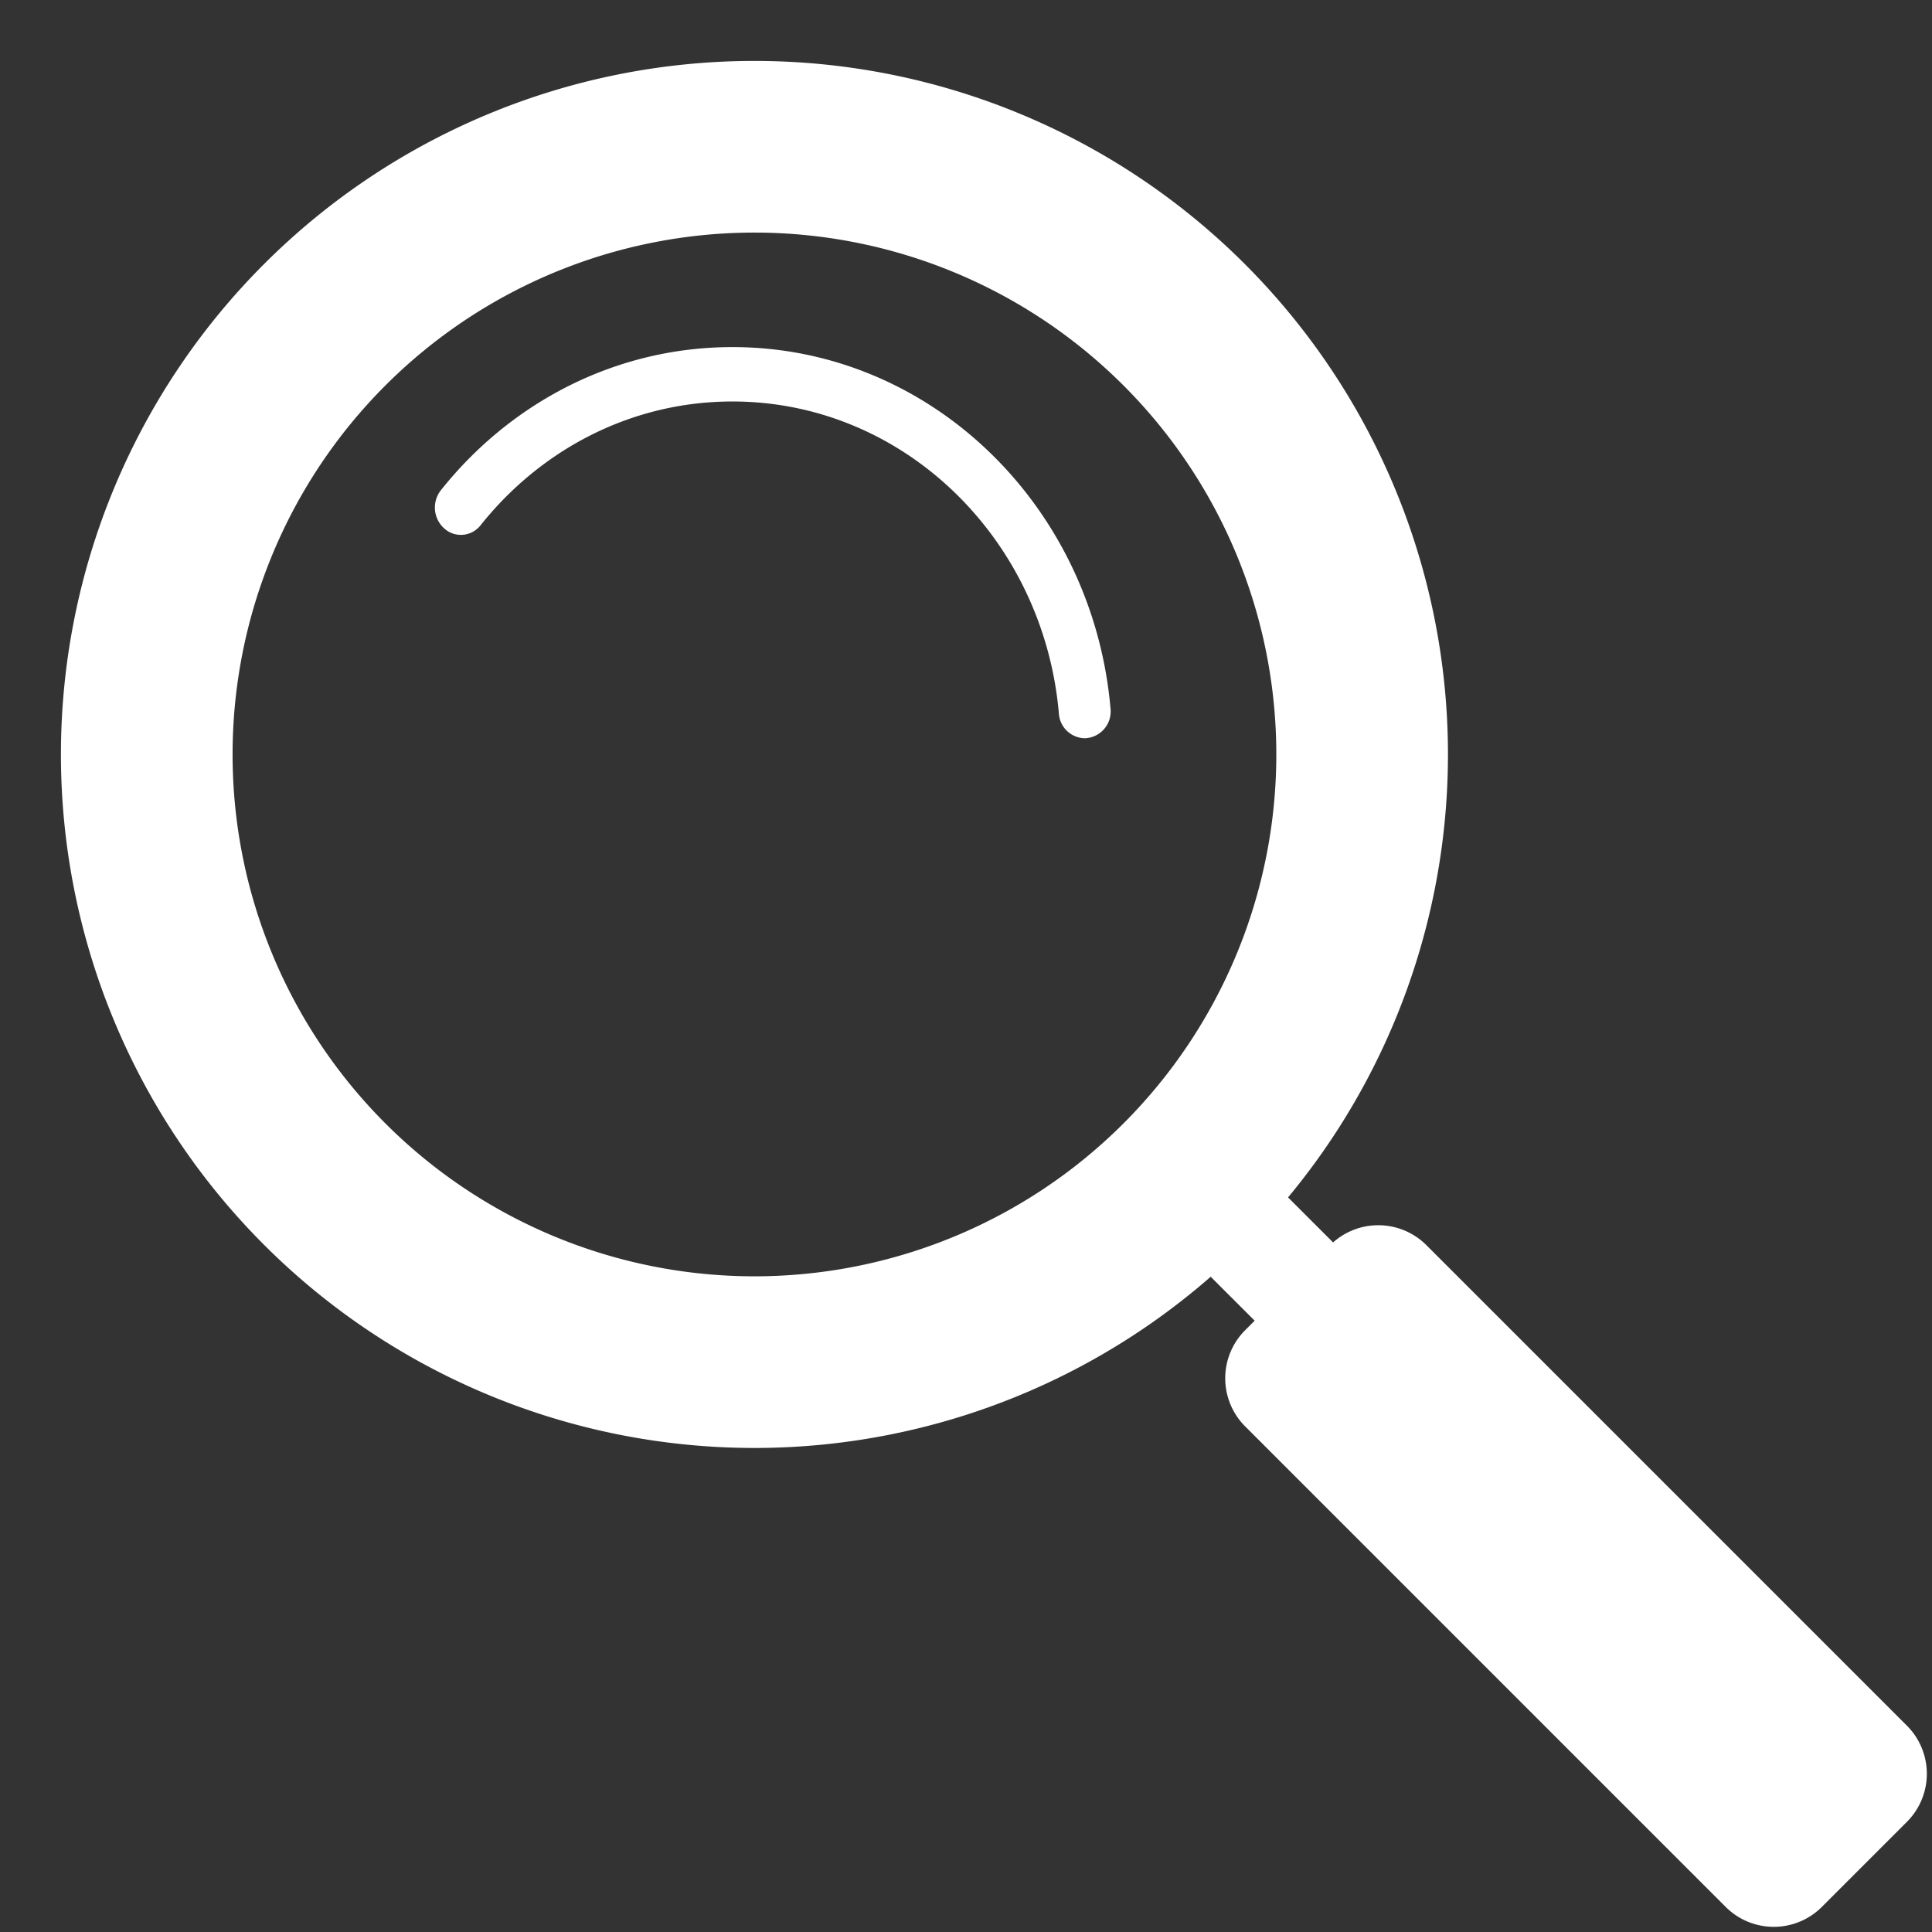
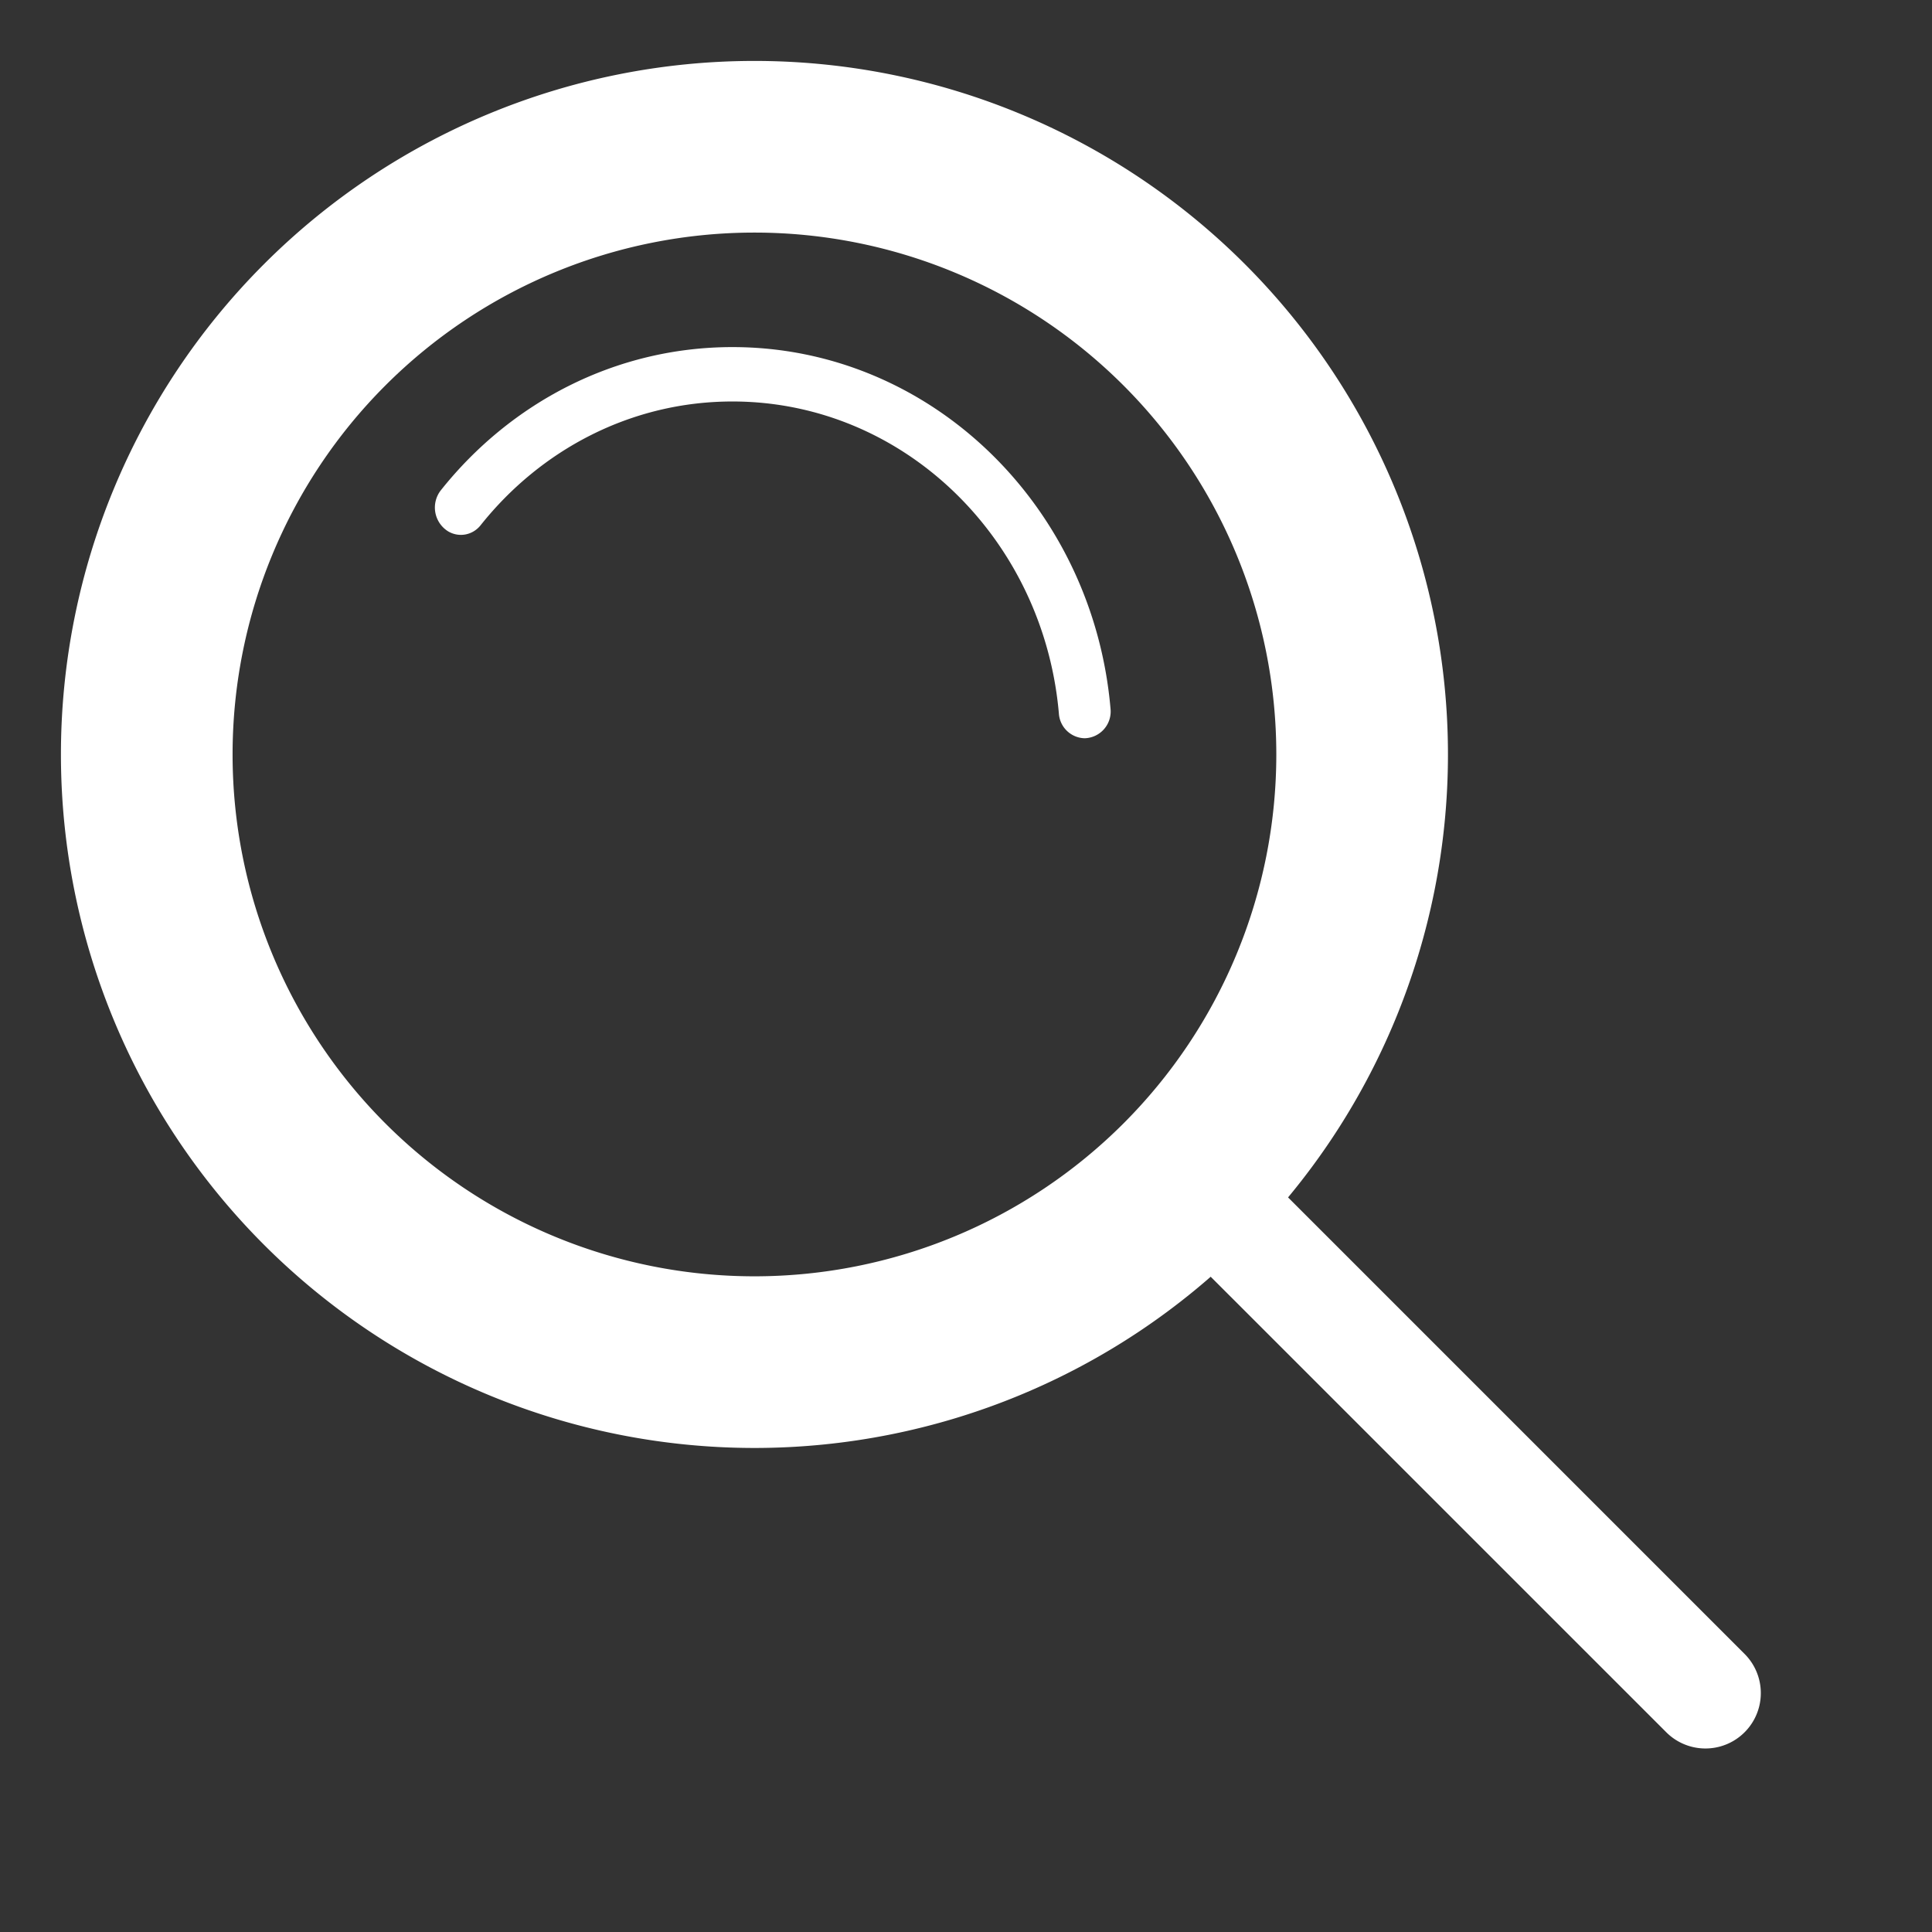
<svg xmlns="http://www.w3.org/2000/svg" width="26" height="26" viewBox="0 0 26 26">
  <rect x="0" y="0" width="26" height="26" fill="#333333" stroke="none" />
  <g fill="#FFF" fill-rule="evenodd">
-     <path d="M16.756 17.902l1.146-1.146a.915.915 0 011.293 0l6.468 6.468a.915.915 0 010 1.293l-1.146 1.146a.915.915 0 01-1.293 0l-6.468-6.468a.915.915 0 010-1.293z" />
    <path d="M15.717 15.551a.745.745 0 011.054 0l6.707 6.707a.745.745 0 11-1.054 1.054l-6.707-6.706a.745.745 0 010-1.055z" />
    <path d="M10.153 17.776a7.623 7.623 0 110-15.246 7.623 7.623 0 010 15.246m0-16.356a8.733 8.733 0 100 17.466 8.733 8.733 0 000-17.466" stroke="#FFF" stroke-width="1.2" />
    <path d="M6.033 7.152c.146.085.33.05.436-.085.81-1.017 2.026-1.664 3.388-1.664 2.3 0 4.188 1.844 4.393 4.2a.356.356 0 00.347.332.36.36 0 00.348-.397c-.236-2.73-2.424-4.867-5.088-4.867-1.576 0-2.985.748-3.922 1.924a.377.377 0 00.098.557z" />
  </g>
</svg>